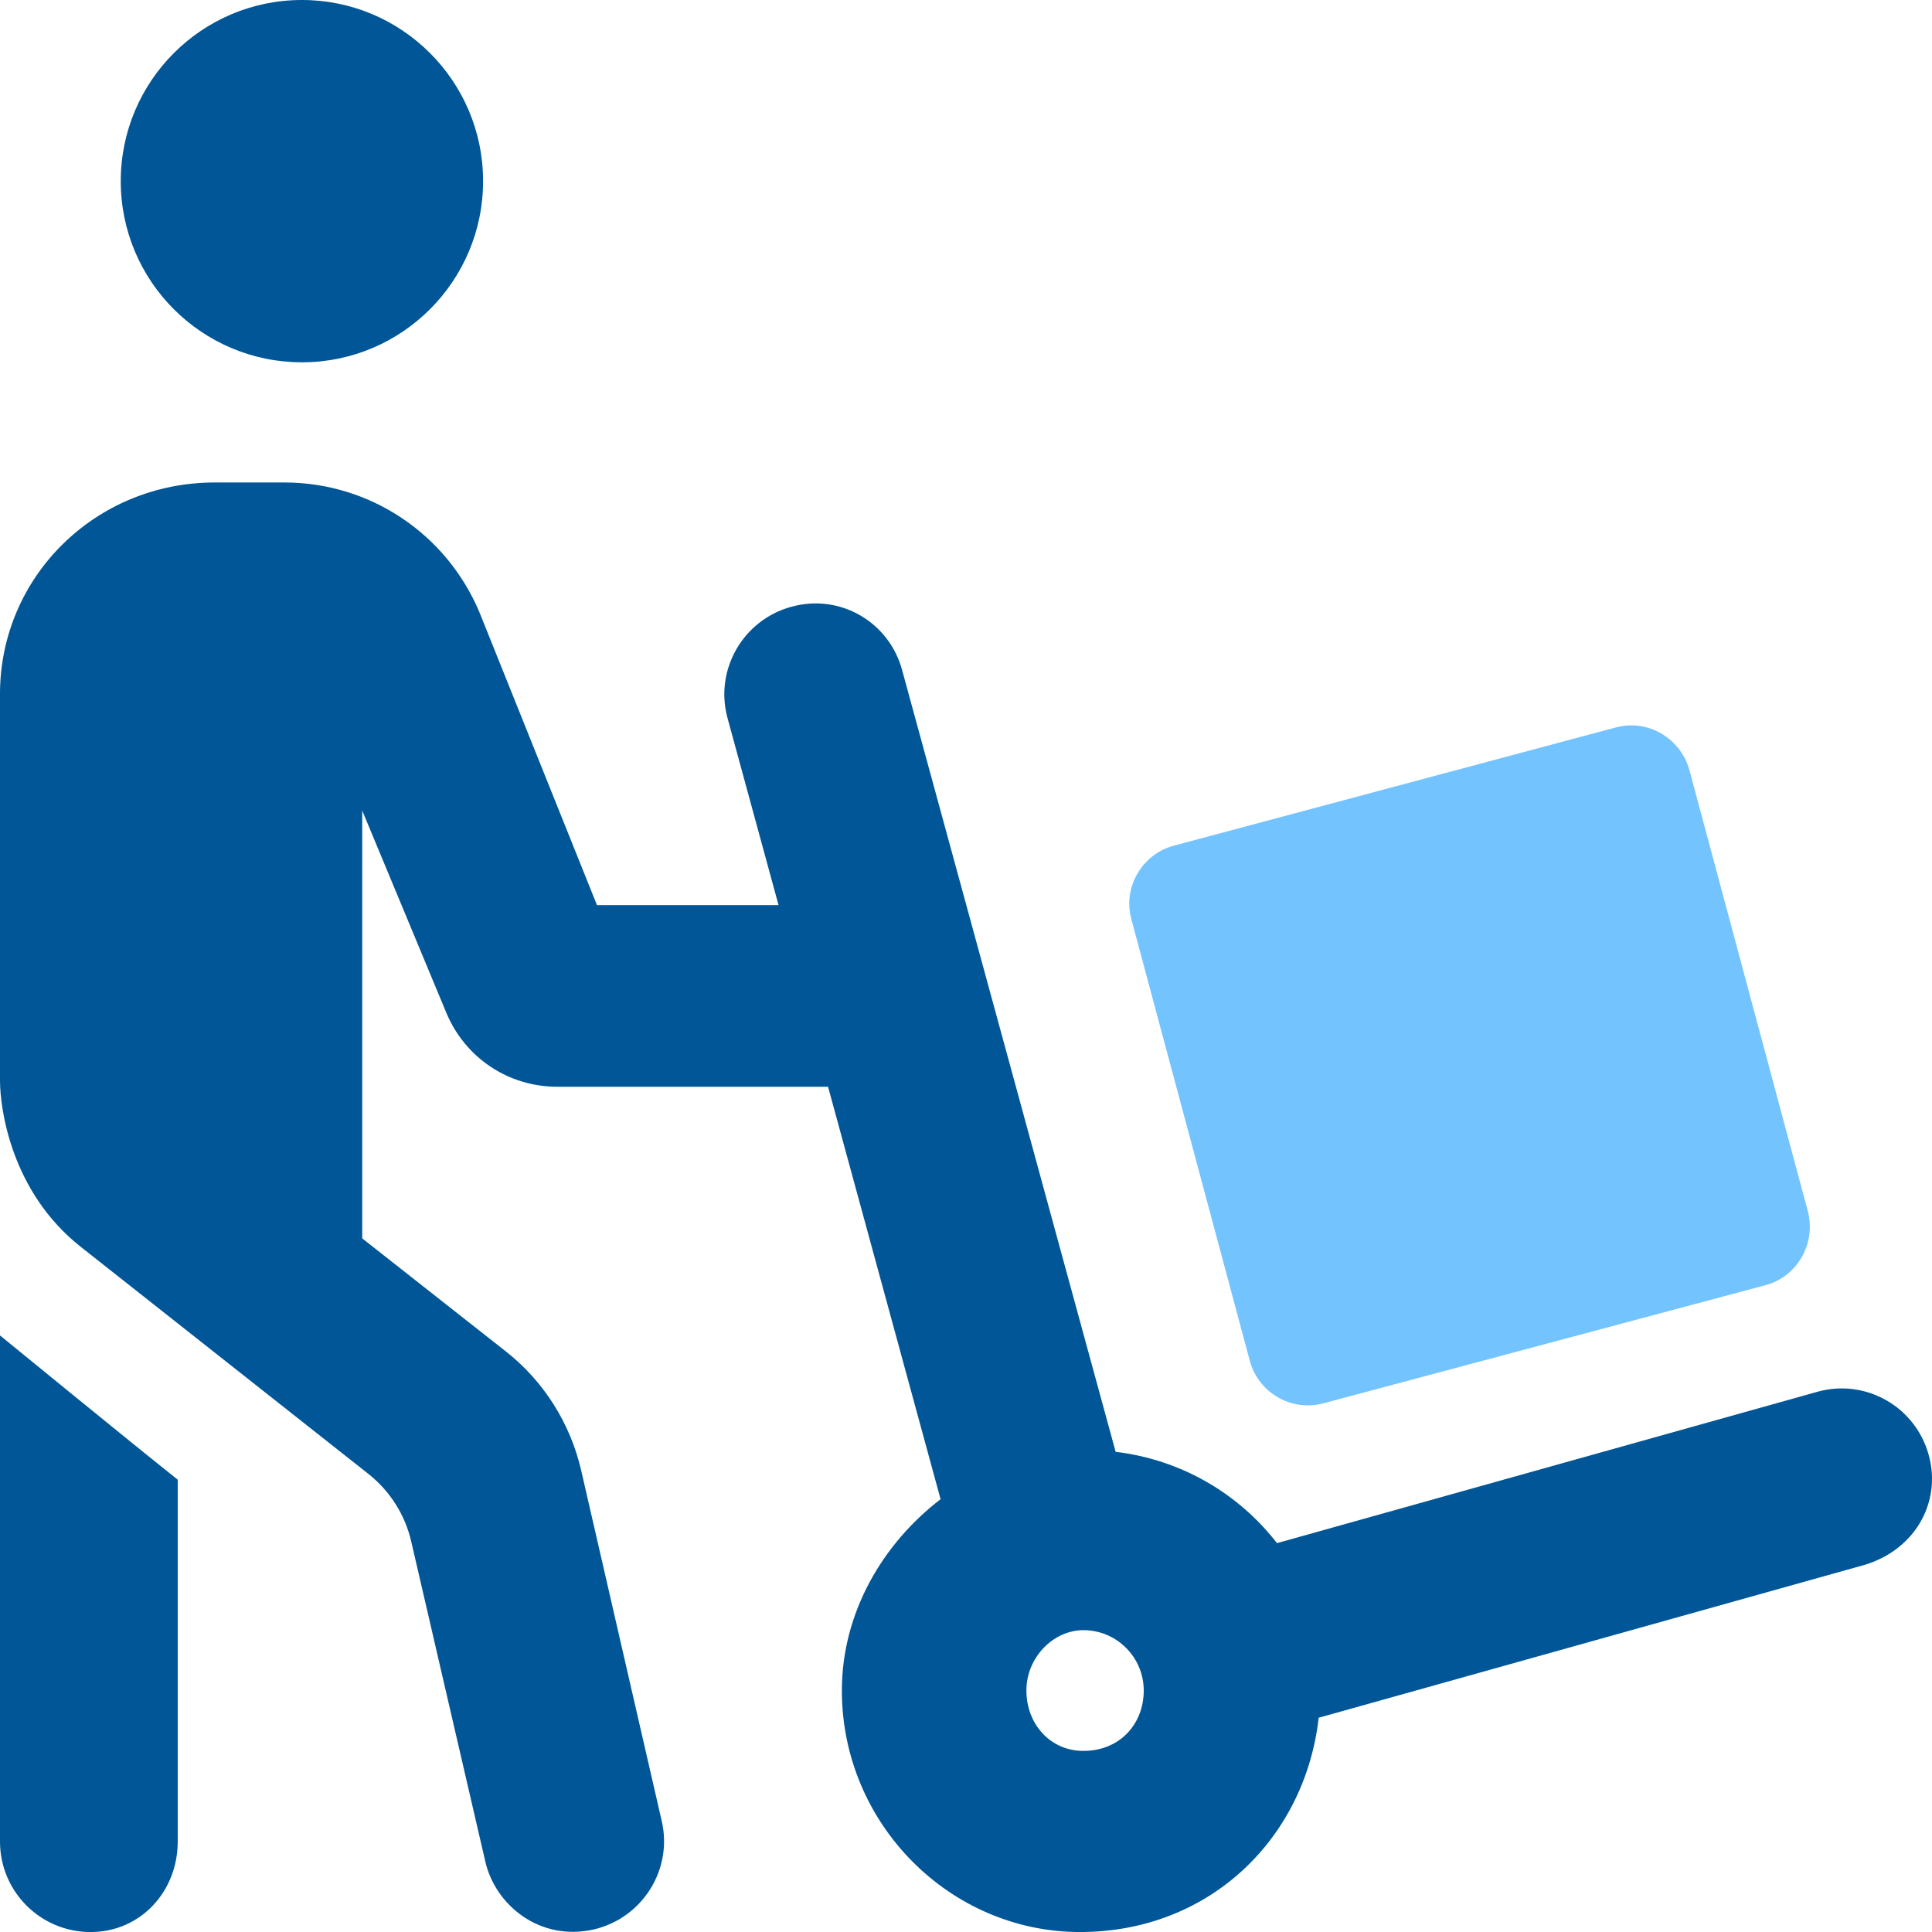
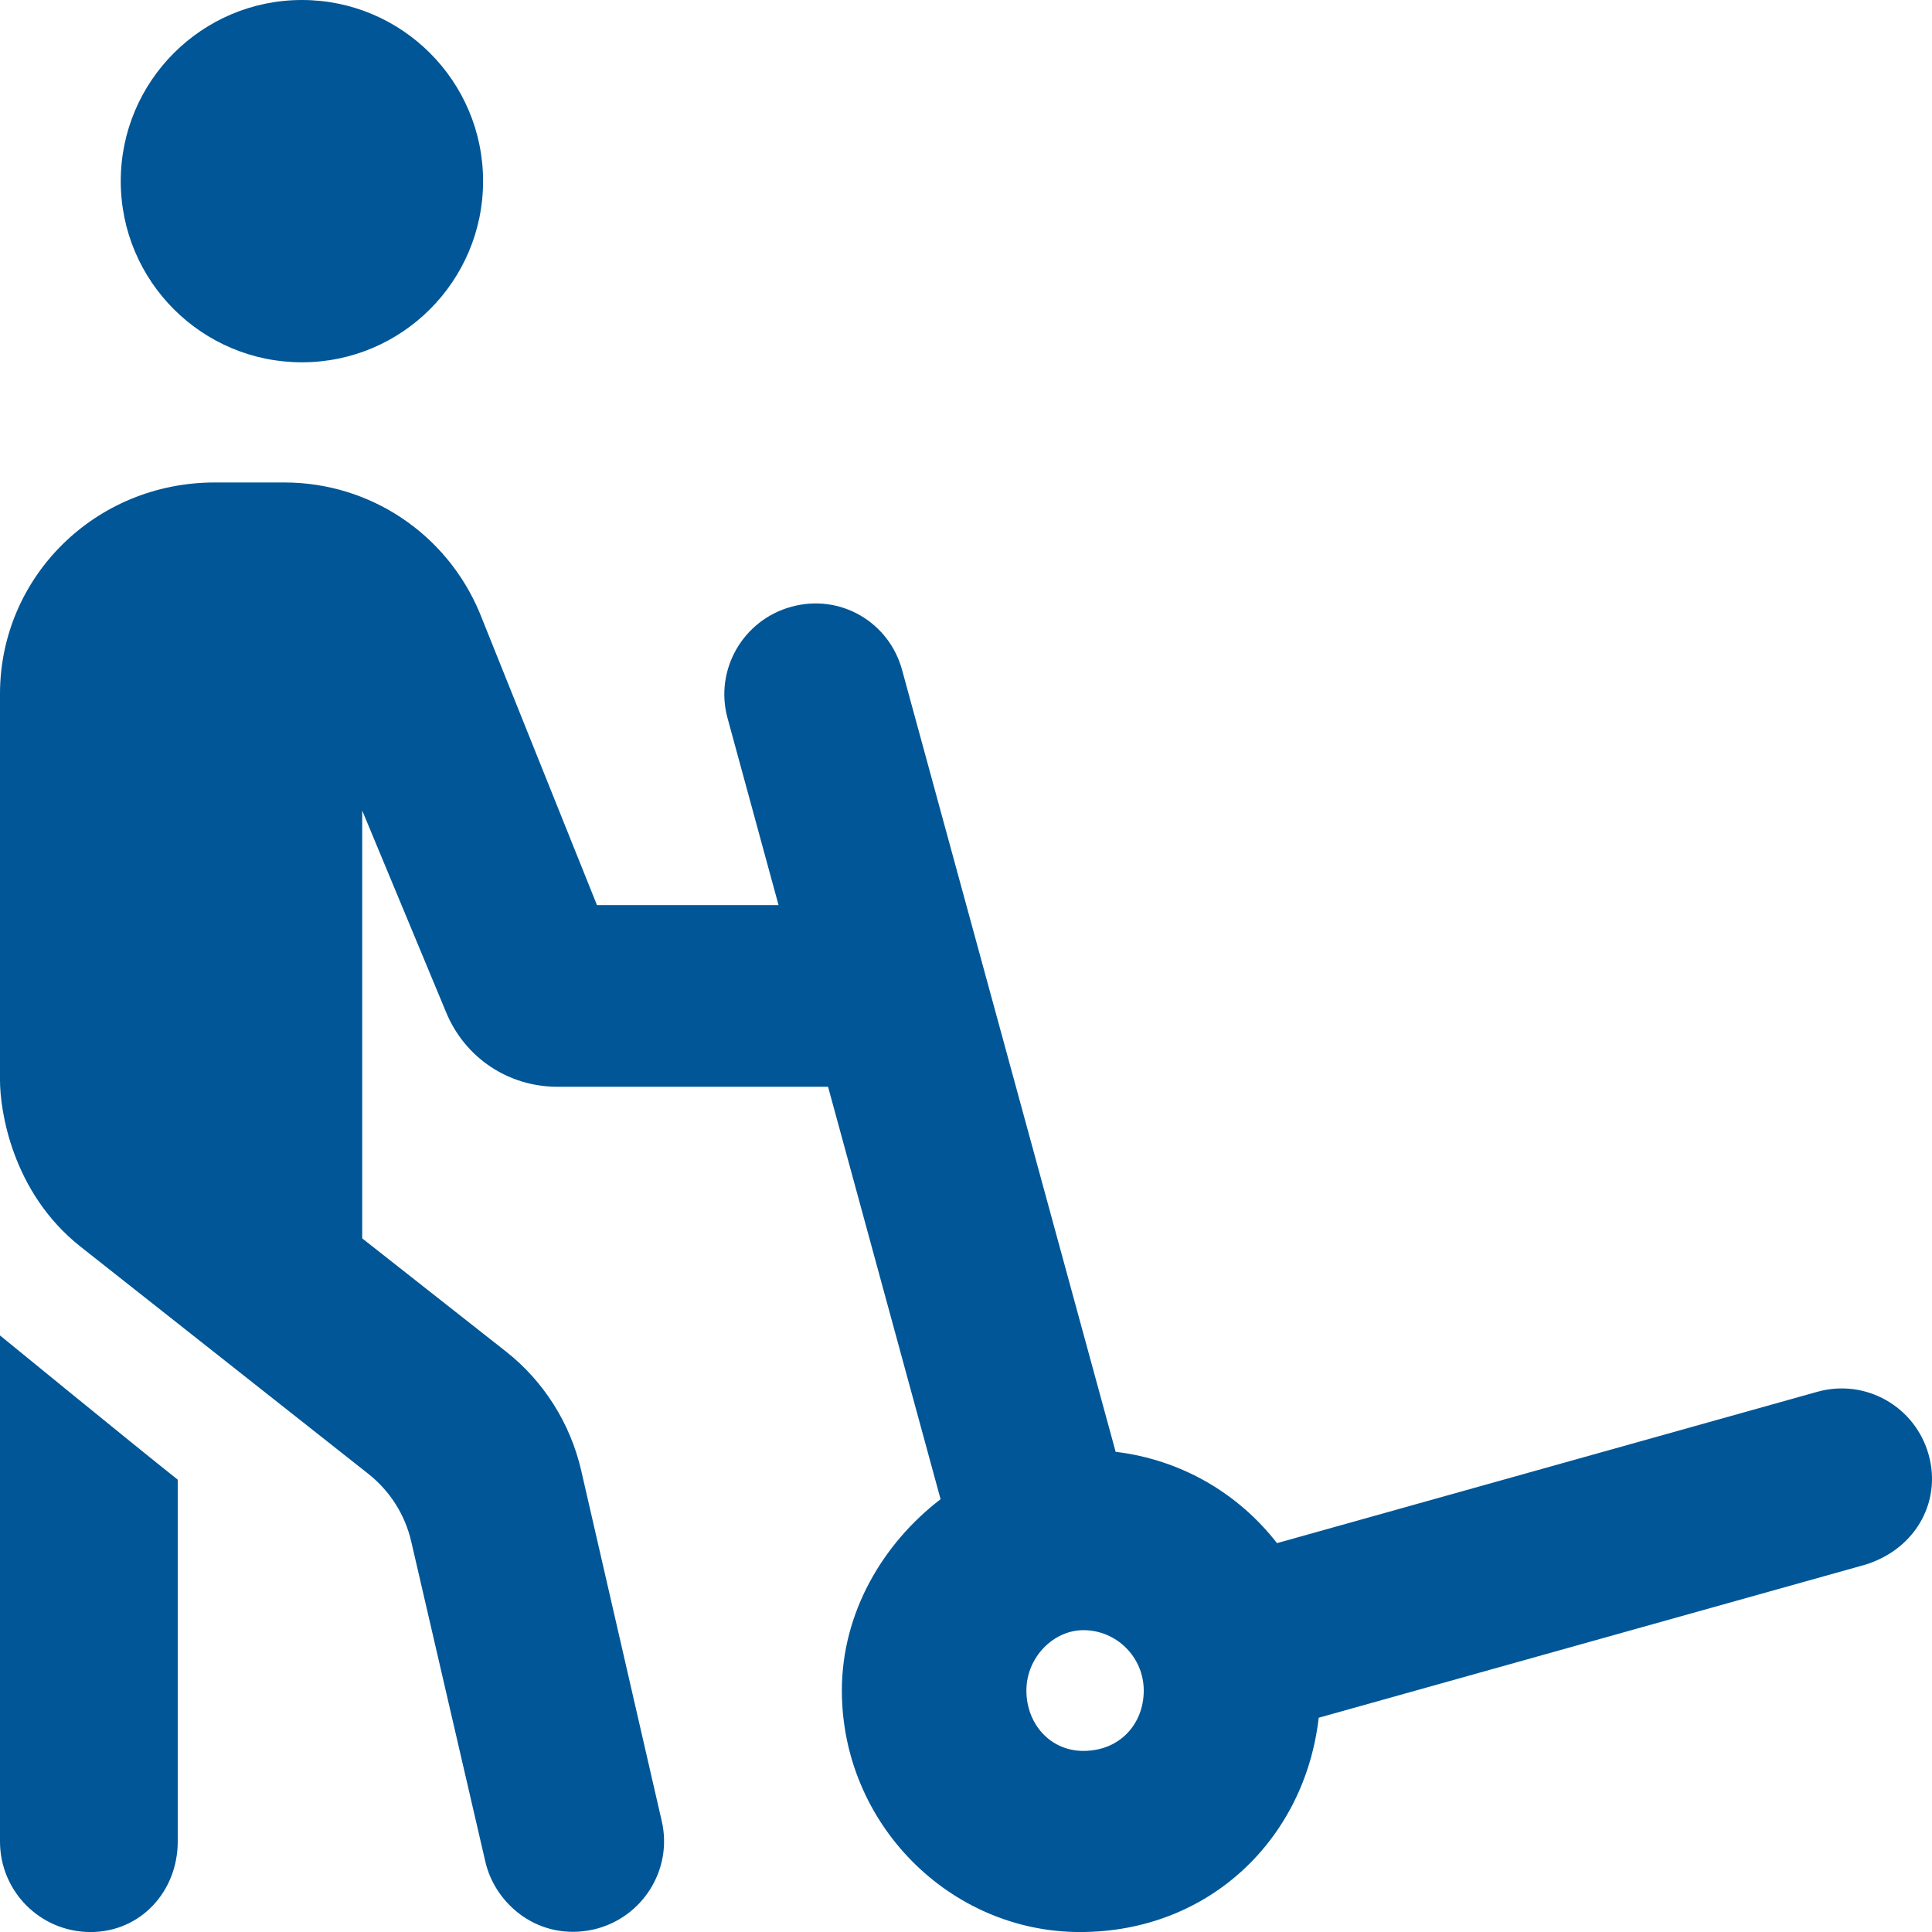
<svg xmlns="http://www.w3.org/2000/svg" id="Layer_1" viewBox="0 0 511.99 512">
  <defs>
    <style>.cls-1{fill:#005696;}.cls-2{fill:#73c3ff;}</style>
  </defs>
  <path class="cls-1" d="M80.01,96.01c26.5,0,48.01-21.51,48.01-48.01S106.5,0,80.01,0,32,21.51,32,48.01s21.51,48,48.01,48ZM0,488c0,13.3,10.75,24,24,24s23.1-10.75,23.1-24v-95.88c-12-9.52-46.6-37.82-47.1-38.22v134.1Zm511.1-102.5c-3.56-12.77-16.75-20.28-29.59-16.64l-143.1,40.08c-10.22-13.17-25.36-22.11-42.76-24.2l-56.55-207.04c-3.4-12.8-16.4-20.5-29.4-16.9-12.8,3.5-20.4,16.7-16.9,29.5l13.52,49.56h-48.12l-31.1-77.5c-8.75-20.88-29-34.5-51.75-34.5h-18.5c-31.72,.04-56.85,25.14-56.85,56.04v102.4c0,7.62,3,29.5,21.25,44l76.49,60.38c5.62,4.5,9.62,10.75,11.25,17.88l19.62,84.75c2.62,11.5,14.37,21.25,28.75,18,12.88-3,21-15.88,18-28.75l-21.37-93c-2.88-12.38-9.88-23.5-19.88-31.38l-38.12-30v-113.38l22.25,53.5c4.96,12,16.46,19.7,29.46,19.7h71.74l29.82,109.3c-15.26,11.7-26.16,30-26.16,50.7,0,35.35,28.66,64,63.1,64s59.64-24.88,63.26-56.79l143.2-40.1c14.54-3.61,22.04-16.81,18.44-29.61Zm-224,78.5c-8.82,0-15.1-7.18-15.1-16s7.18-16,15.1-16c8.82,0,16,7.18,16,16s-6.3,16-16,16Z" />
-   <path class="cls-2" d="M331.2,360.6c2.25,8.5,11.13,13.63,19.63,11.25l117-31.26c8.5-2.25,13.5-11.13,11.25-19.63l-31.38-116.9c-2.38-8.5-11.13-13.63-19.63-11.25l-116.97,31.29c-8.5,2.25-13.63,11.13-11.25,19.63l31.35,116.87Z" />
</svg>